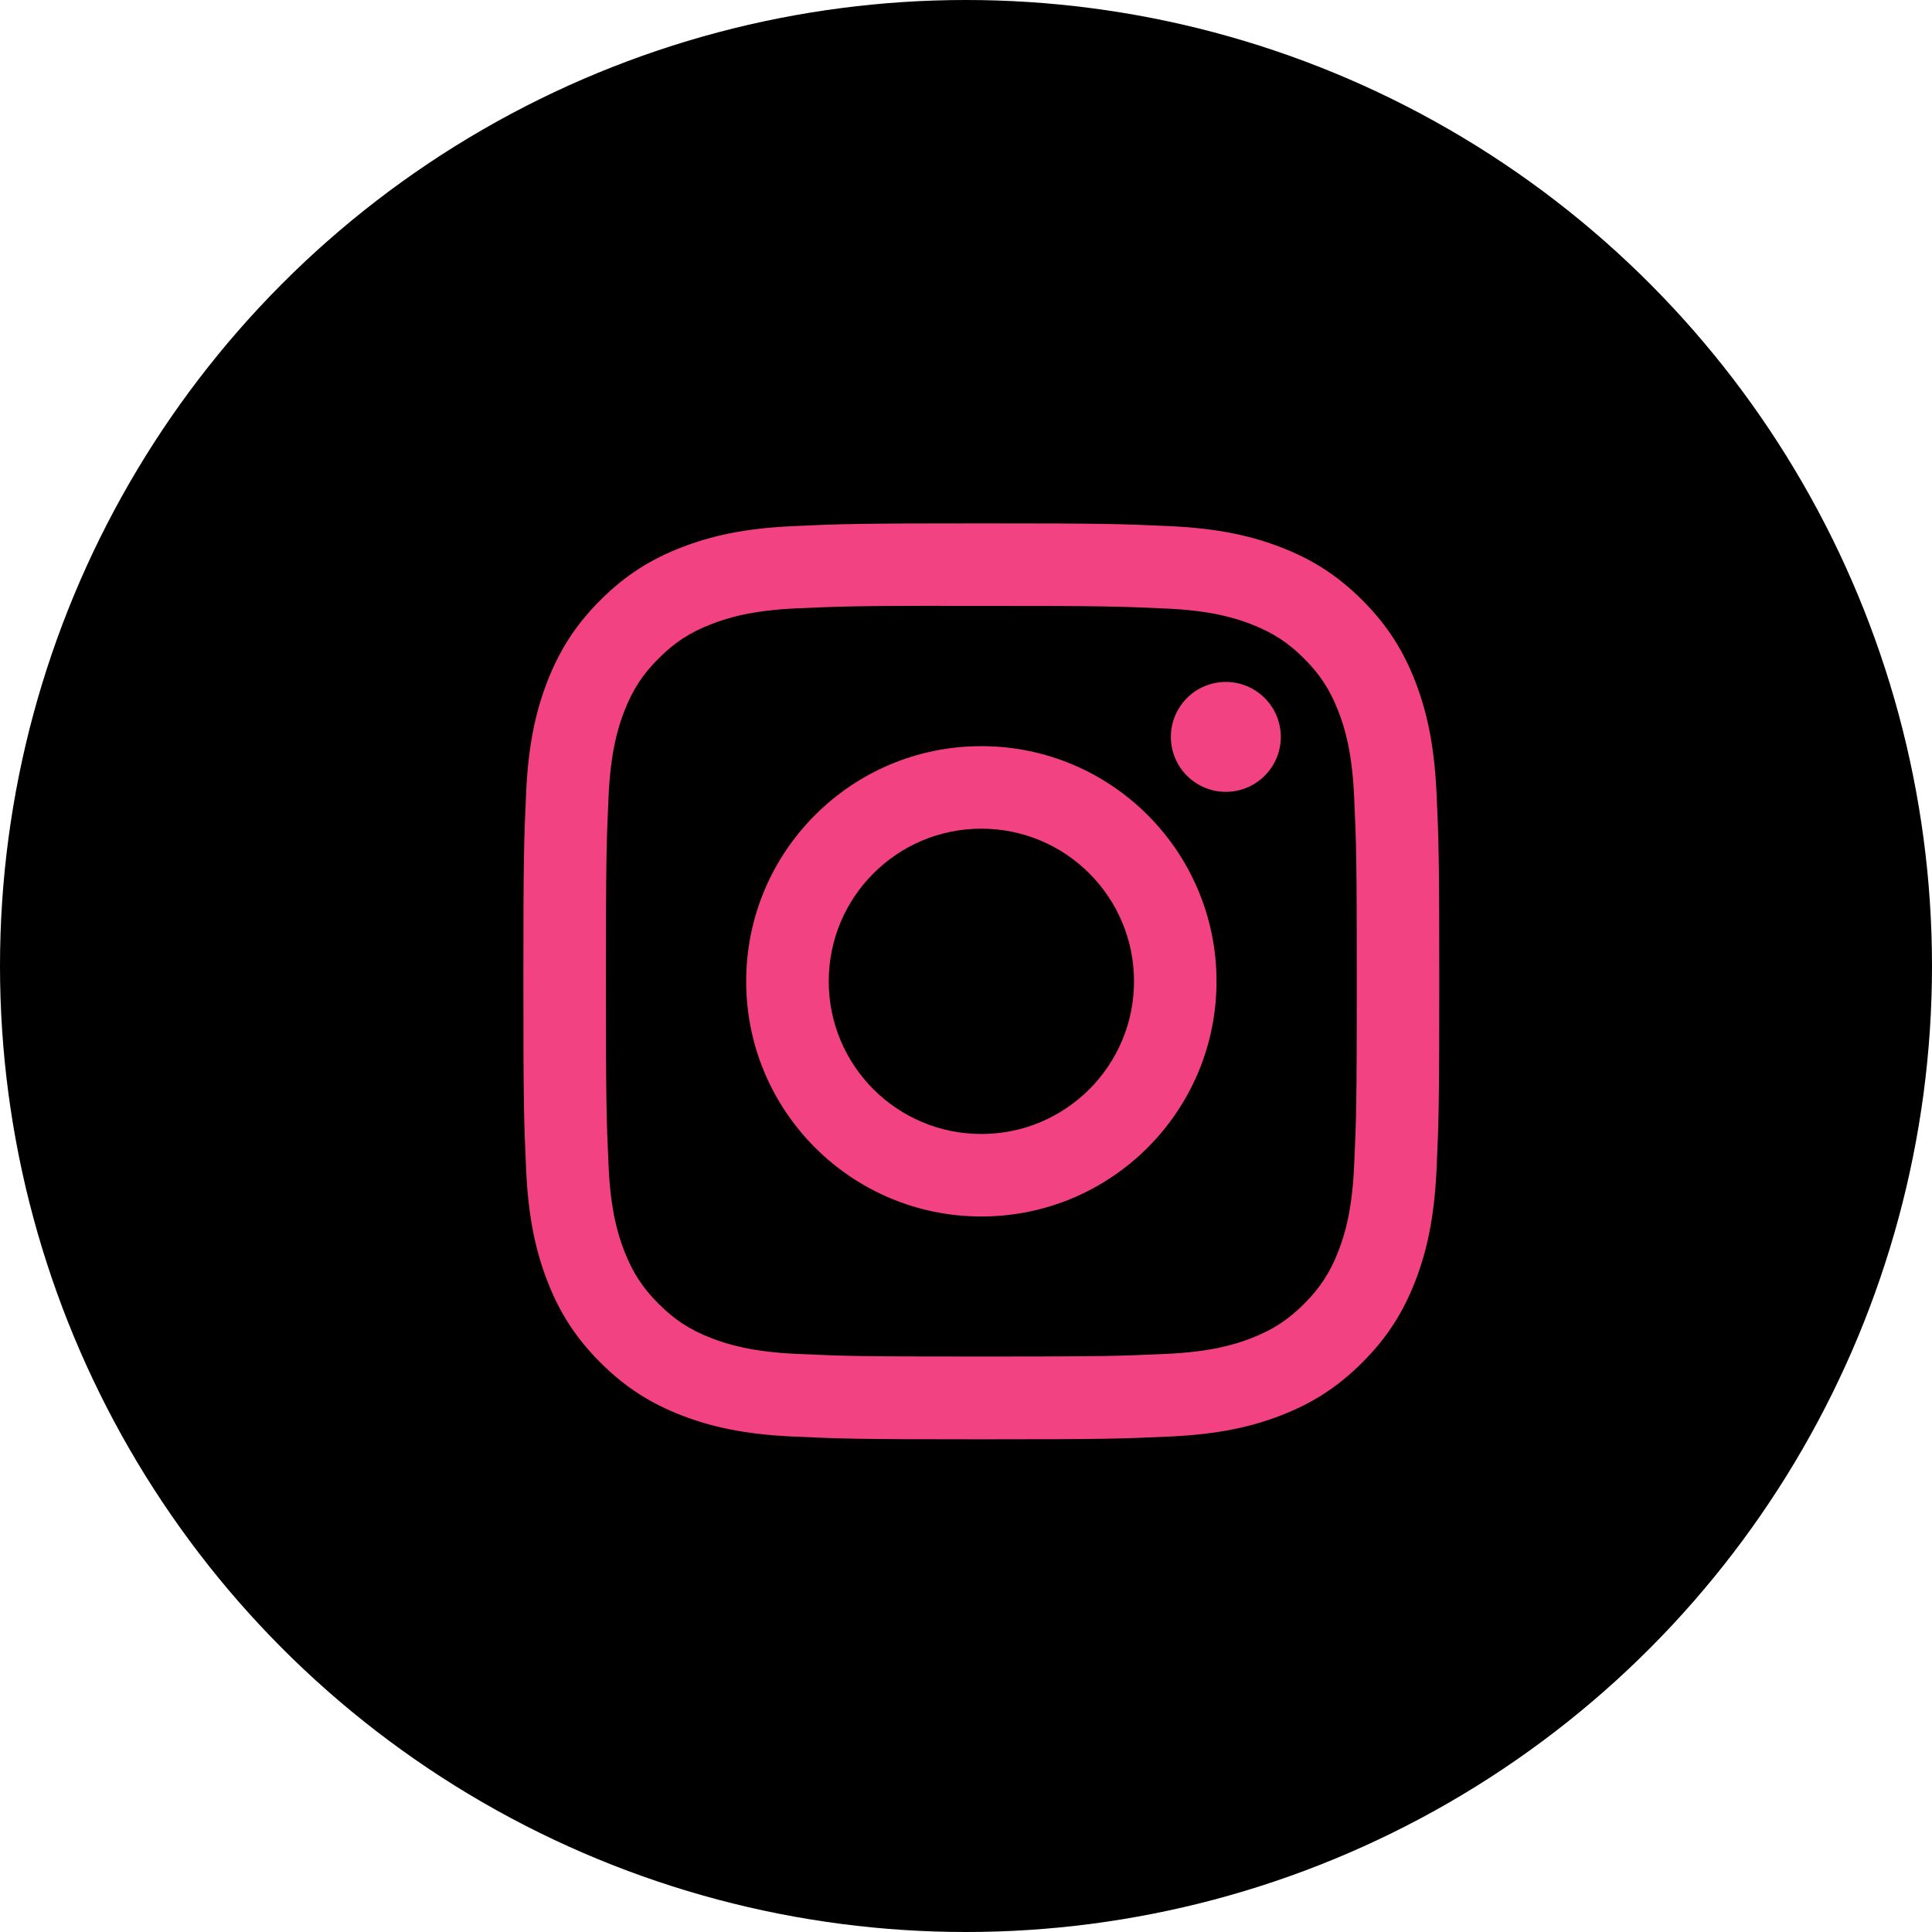
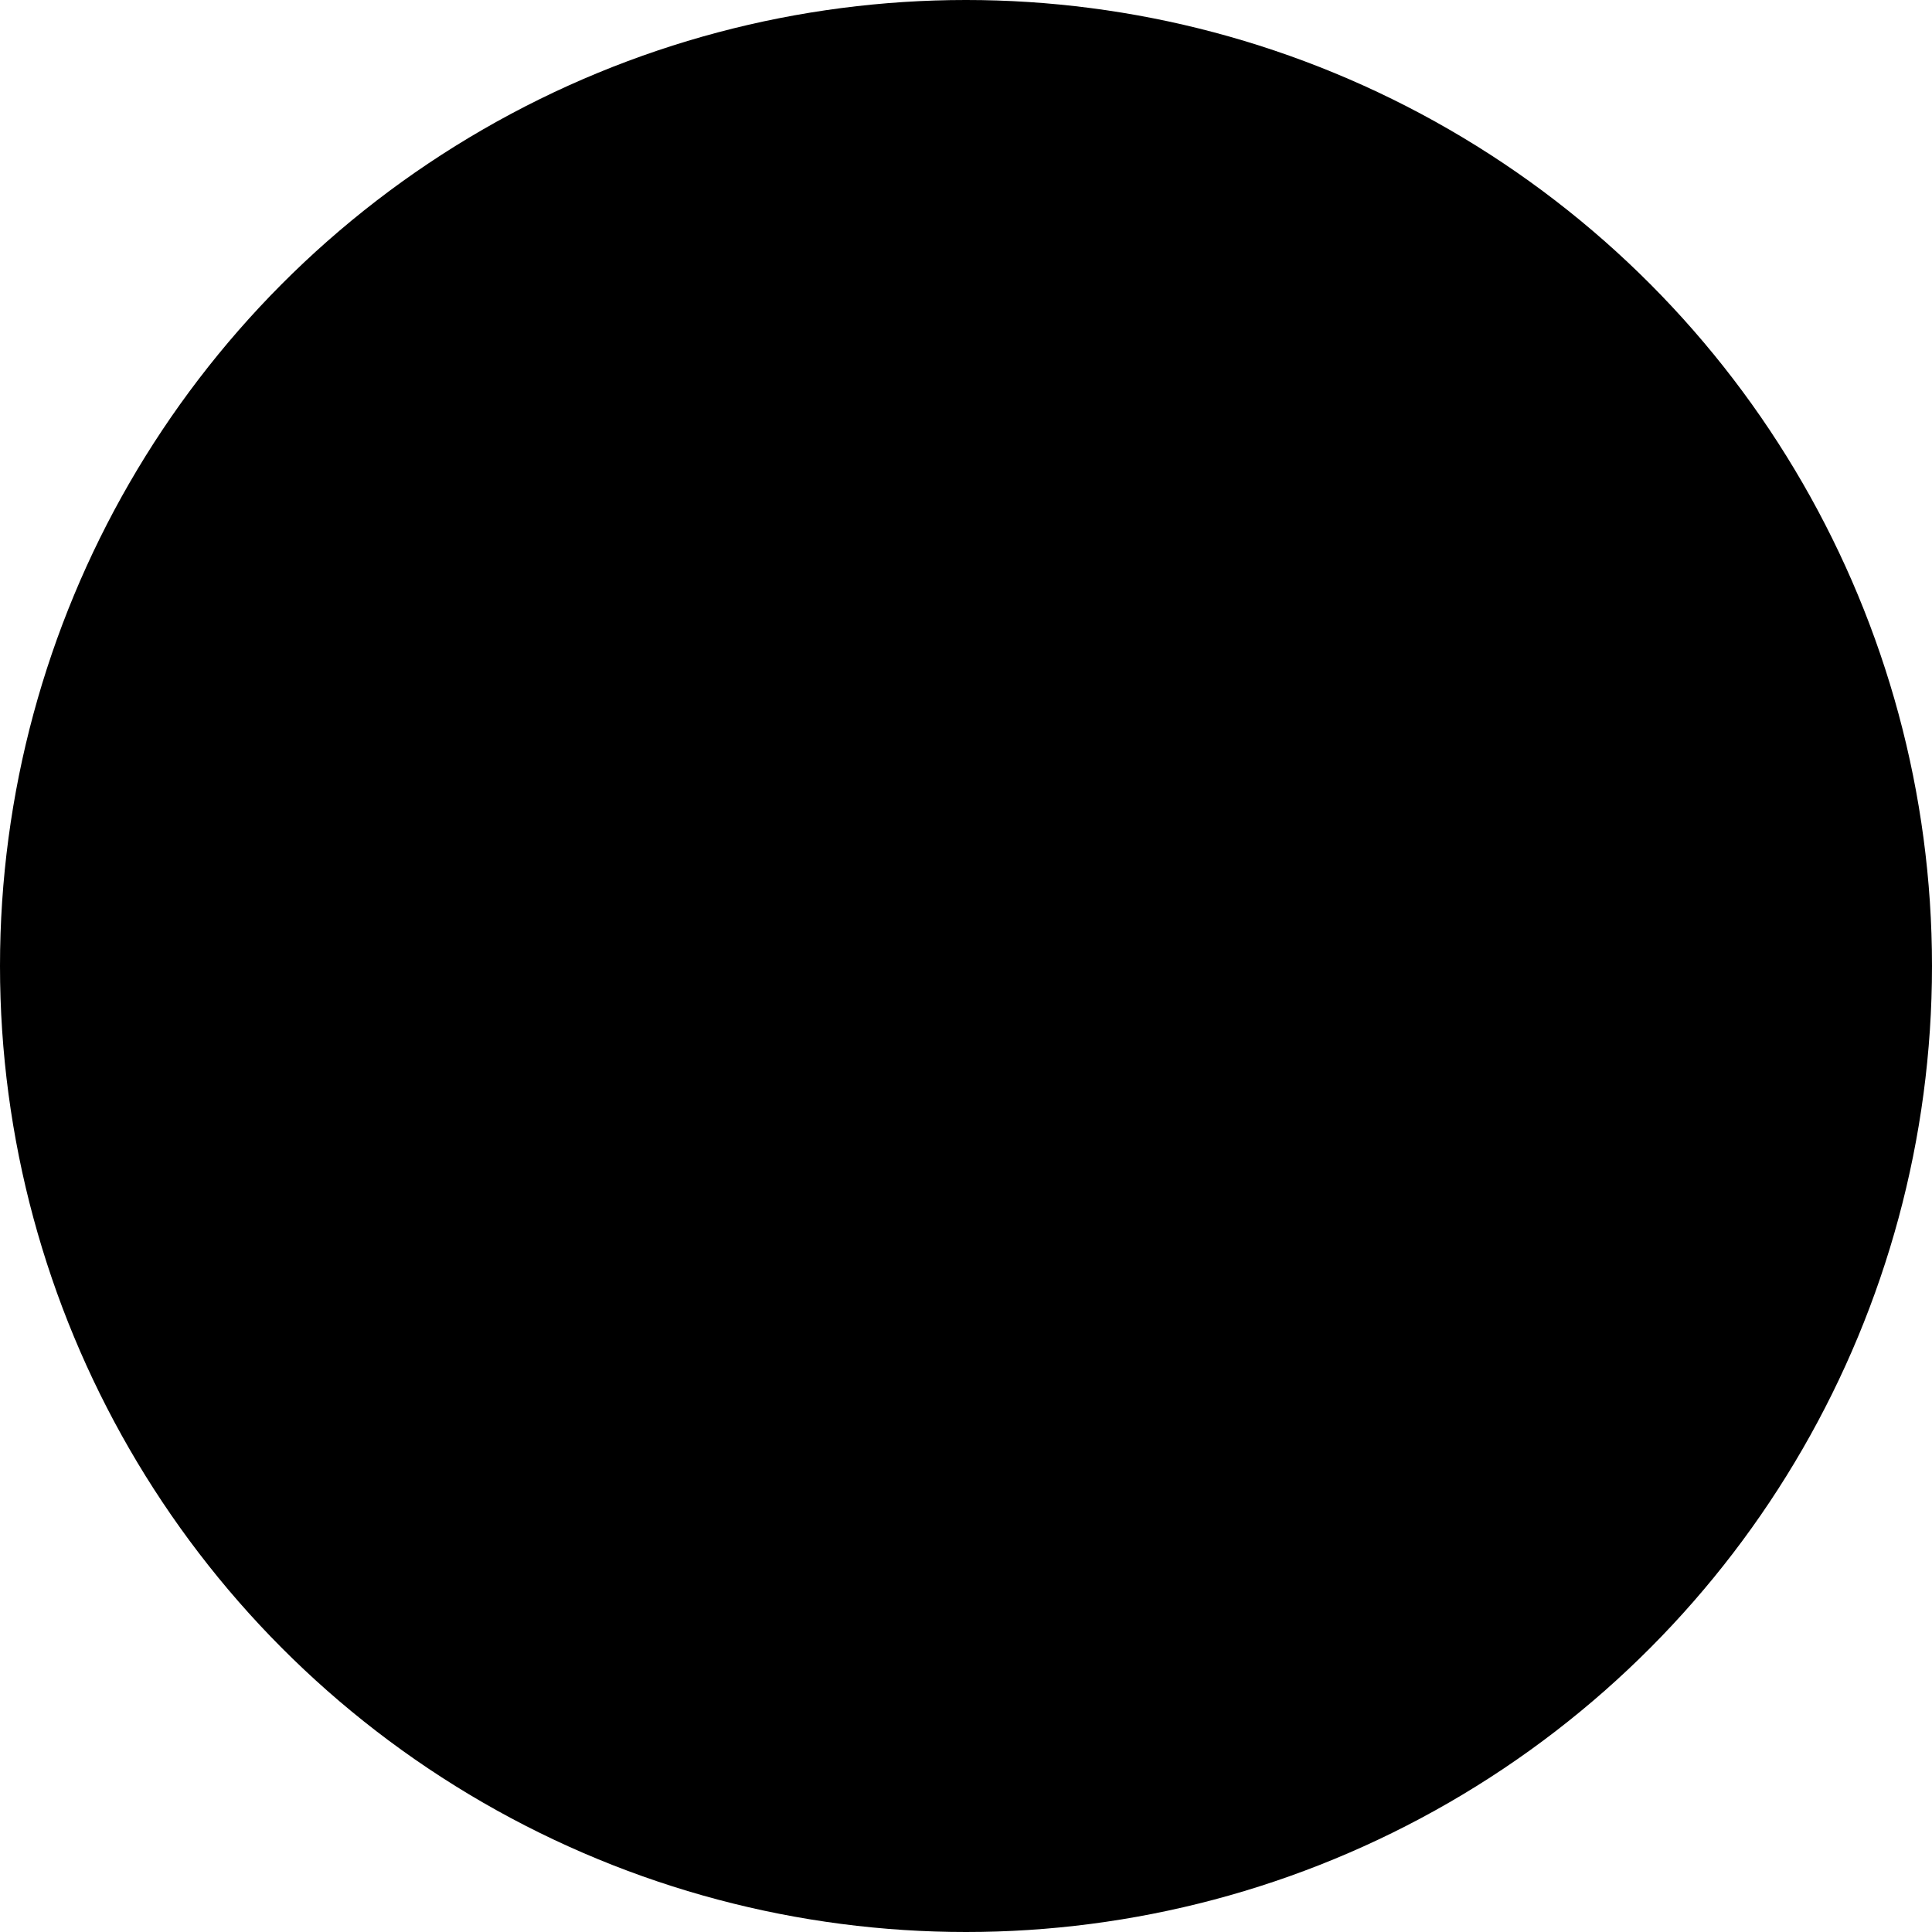
<svg xmlns="http://www.w3.org/2000/svg" width="63" height="63" viewBox="0 0 63 63" fill="none">
  <circle cx="31.5" cy="31.5" r="31.5" fill="black" />
-   <circle cx="32.17" cy="32.17" r="21.447" fill="#F24281" />
-   <path fill-rule="evenodd" clip-rule="evenodd" d="M4 32C4 16.536 16.536 4 32 4C47.464 4 60 16.536 60 32C60 47.464 47.464 60 32 60C16.536 60 4 47.464 4 32ZM32.001 17.067C27.946 17.067 27.437 17.084 25.844 17.157C24.254 17.23 23.169 17.481 22.219 17.851C21.237 18.232 20.404 18.742 19.574 19.573C18.743 20.403 18.233 21.236 17.85 22.218C17.48 23.168 17.228 24.253 17.157 25.842C17.085 27.435 17.067 27.945 17.067 32C17.067 36.056 17.085 36.563 17.157 38.156C17.23 39.746 17.482 40.831 17.851 41.781C18.232 42.763 18.743 43.596 19.573 44.426C20.403 45.257 21.236 45.768 22.218 46.15C23.168 46.519 24.253 46.771 25.843 46.843C27.436 46.916 27.944 46.934 32 46.934C36.056 46.934 36.563 46.916 38.156 46.843C39.746 46.771 40.832 46.519 41.782 46.15C42.764 45.768 43.596 45.257 44.426 44.426C45.256 43.596 45.767 42.763 46.149 41.781C46.516 40.831 46.768 39.746 46.843 38.157C46.915 36.564 46.933 36.056 46.933 32C46.933 27.945 46.915 27.436 46.843 25.843C46.768 24.253 46.516 23.168 46.149 22.218C45.767 21.236 45.256 20.403 44.426 19.573C43.595 18.742 42.764 18.232 41.781 17.851C40.829 17.481 39.743 17.23 38.154 17.157C36.561 17.084 36.054 17.067 31.997 17.067H32.001Z" fill="black" />
-   <path fill-rule="evenodd" clip-rule="evenodd" d="M30.662 19.758C31.059 19.757 31.503 19.758 32.001 19.758C35.989 19.758 36.461 19.772 38.036 19.844C39.492 19.91 40.282 20.154 40.808 20.358C41.505 20.629 42.002 20.952 42.525 21.475C43.047 21.997 43.371 22.495 43.642 23.192C43.846 23.718 44.09 24.508 44.156 25.964C44.228 27.538 44.243 28.011 44.243 31.997C44.243 35.982 44.228 36.455 44.156 38.029C44.09 39.485 43.846 40.276 43.642 40.801C43.371 41.498 43.047 41.994 42.525 42.517C42.002 43.039 41.506 43.363 40.808 43.634C40.283 43.839 39.492 44.082 38.036 44.148C36.462 44.22 35.989 44.235 32.001 44.235C28.014 44.235 27.541 44.22 25.967 44.148C24.511 44.081 23.721 43.838 23.194 43.633C22.497 43.363 21.999 43.039 21.477 42.516C20.954 41.994 20.631 41.497 20.359 40.8C20.155 40.274 19.911 39.484 19.845 38.028C19.773 36.454 19.759 35.981 19.759 31.993C19.759 28.005 19.773 27.535 19.845 25.96C19.912 24.505 20.155 23.714 20.359 23.188C20.63 22.491 20.954 21.993 21.477 21.471C21.999 20.948 22.497 20.624 23.194 20.353C23.721 20.148 24.511 19.905 25.967 19.838C27.345 19.776 27.878 19.757 30.662 19.754V19.758ZM39.973 22.237C38.983 22.237 38.181 23.039 38.181 24.029C38.181 25.018 38.983 25.821 39.973 25.821C40.962 25.821 41.765 25.018 41.765 24.029C41.765 23.039 40.962 22.237 39.973 22.237ZM32.001 24.331C27.766 24.331 24.332 27.765 24.332 32C24.332 36.235 27.766 39.668 32.001 39.668C36.237 39.668 39.669 36.235 39.669 32C39.669 27.765 36.237 24.331 32.001 24.331Z" fill="black" />
-   <path fill-rule="evenodd" clip-rule="evenodd" d="M32.001 27.022C34.75 27.022 36.979 29.251 36.979 32C36.979 34.749 34.75 36.978 32.001 36.978C29.252 36.978 27.024 34.749 27.024 32C27.024 29.251 29.252 27.022 32.001 27.022Z" fill="black" />
</svg>